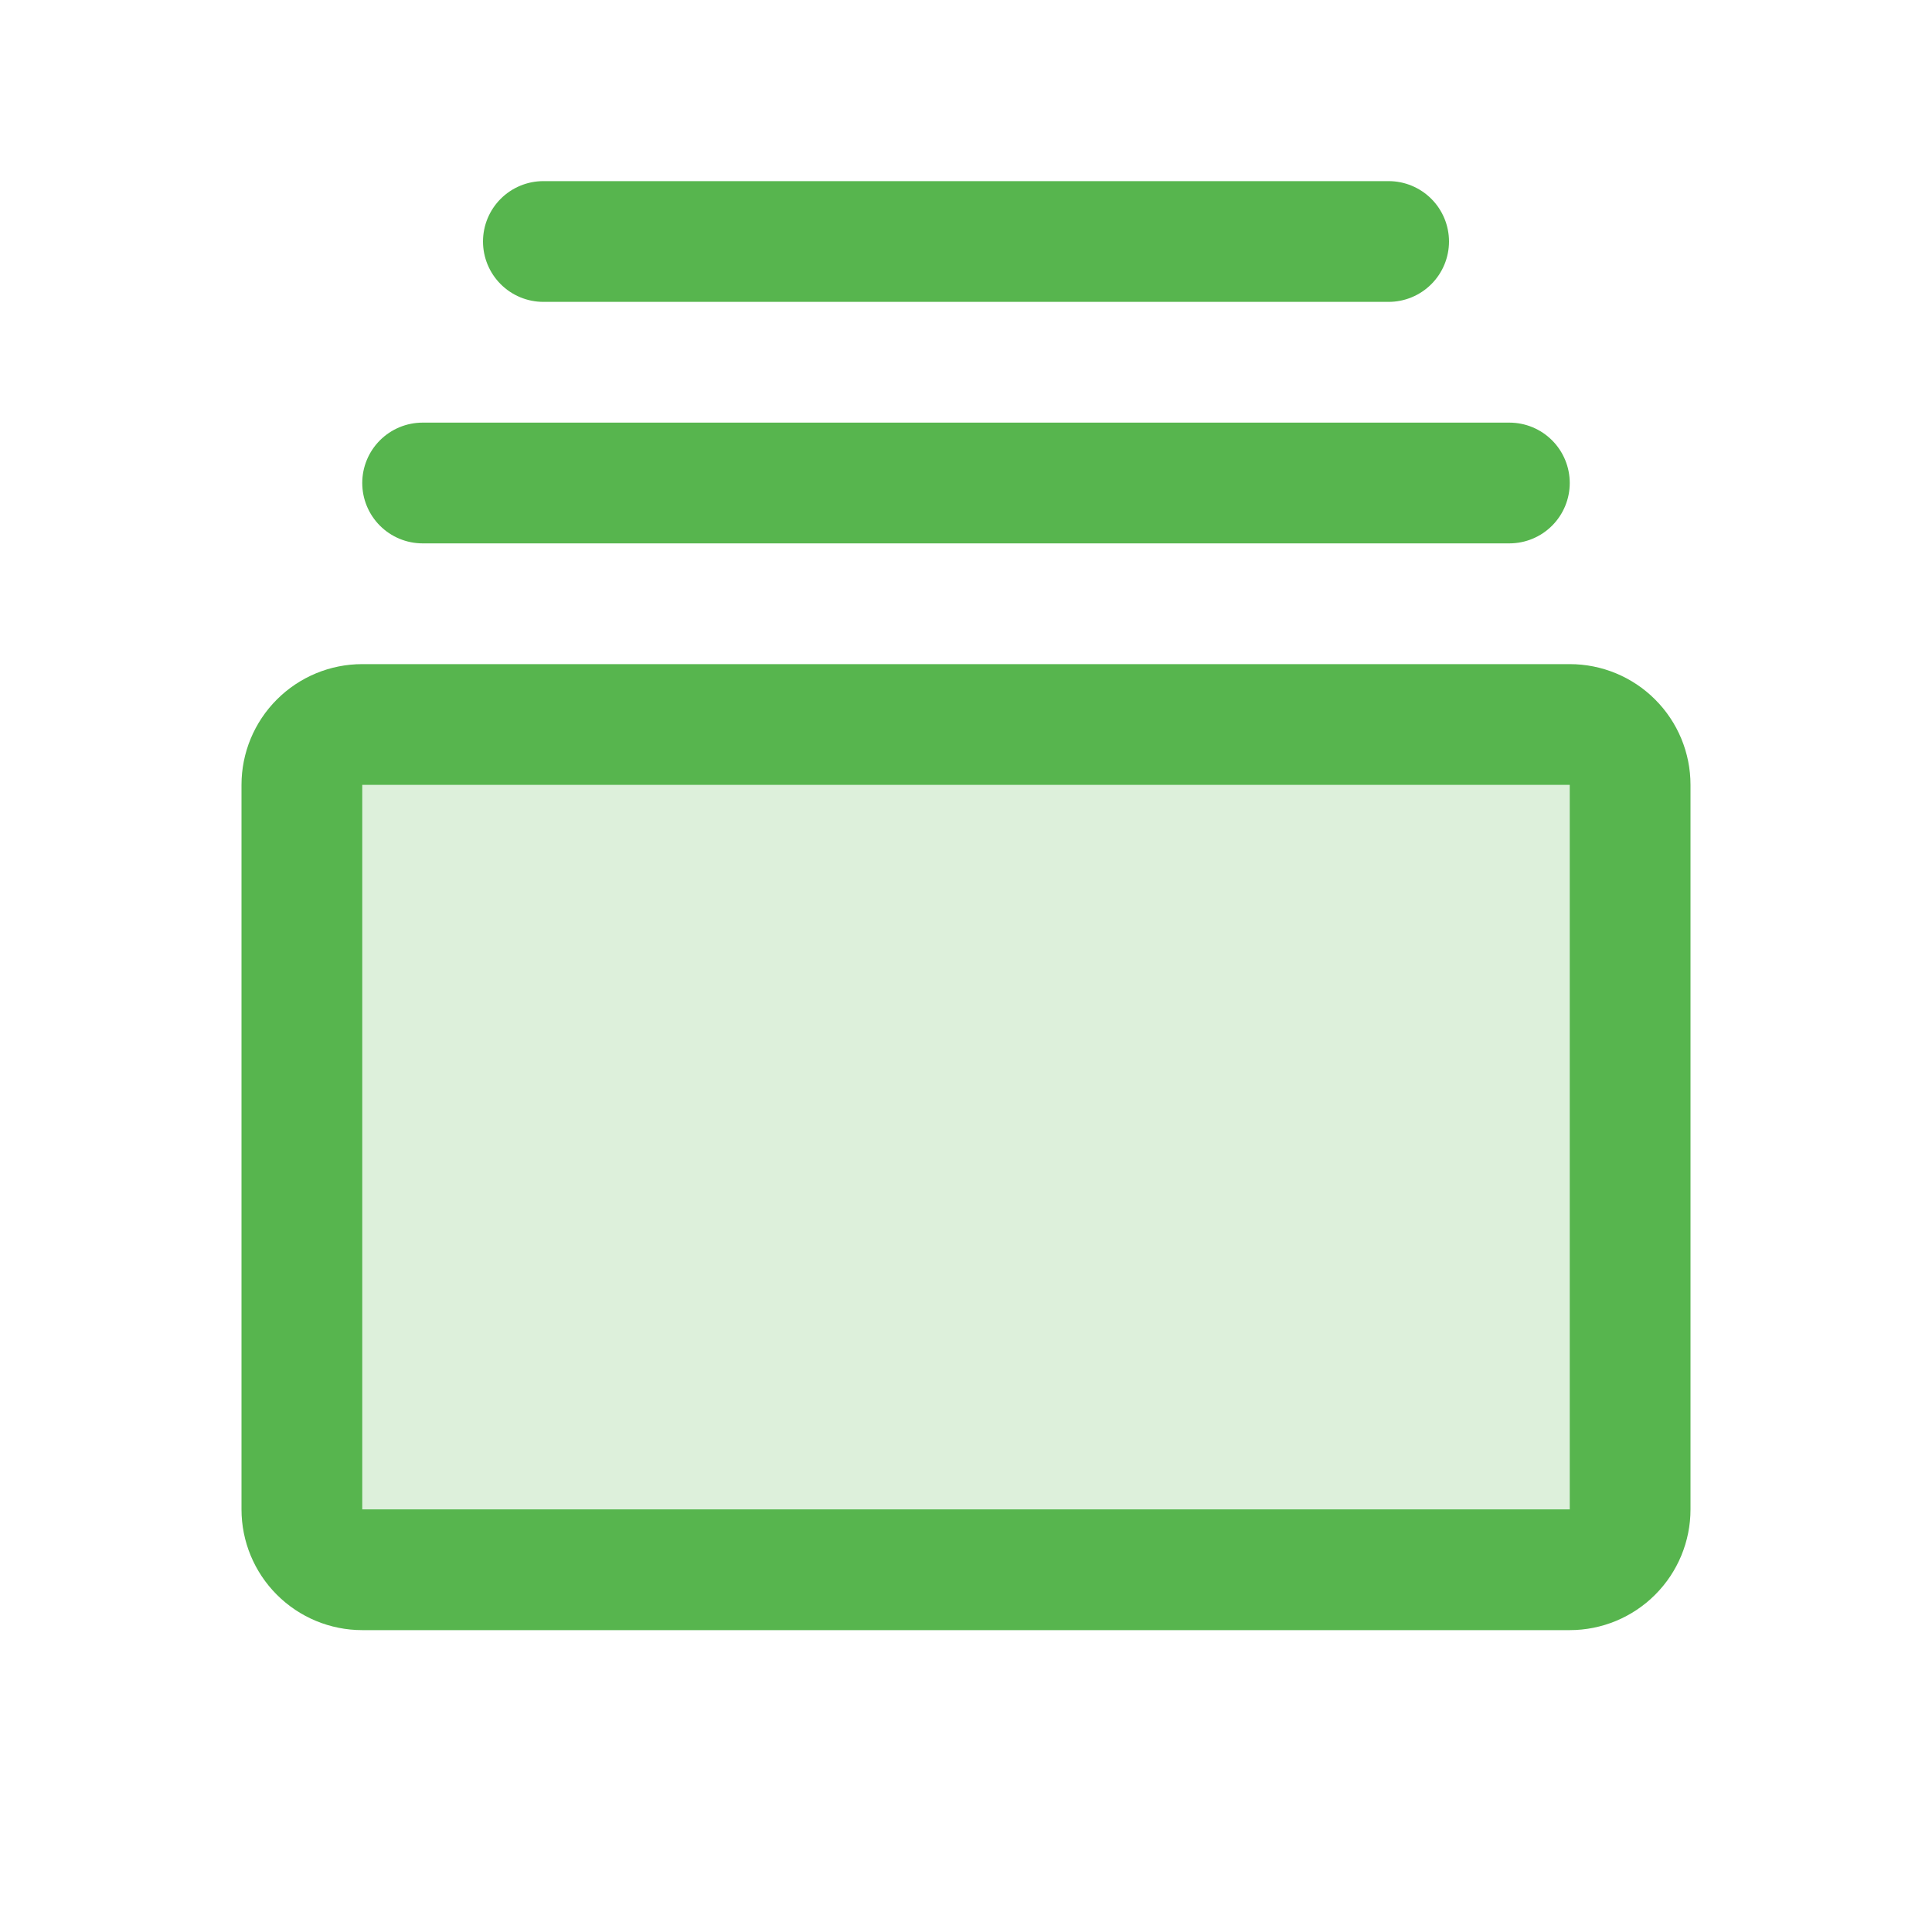
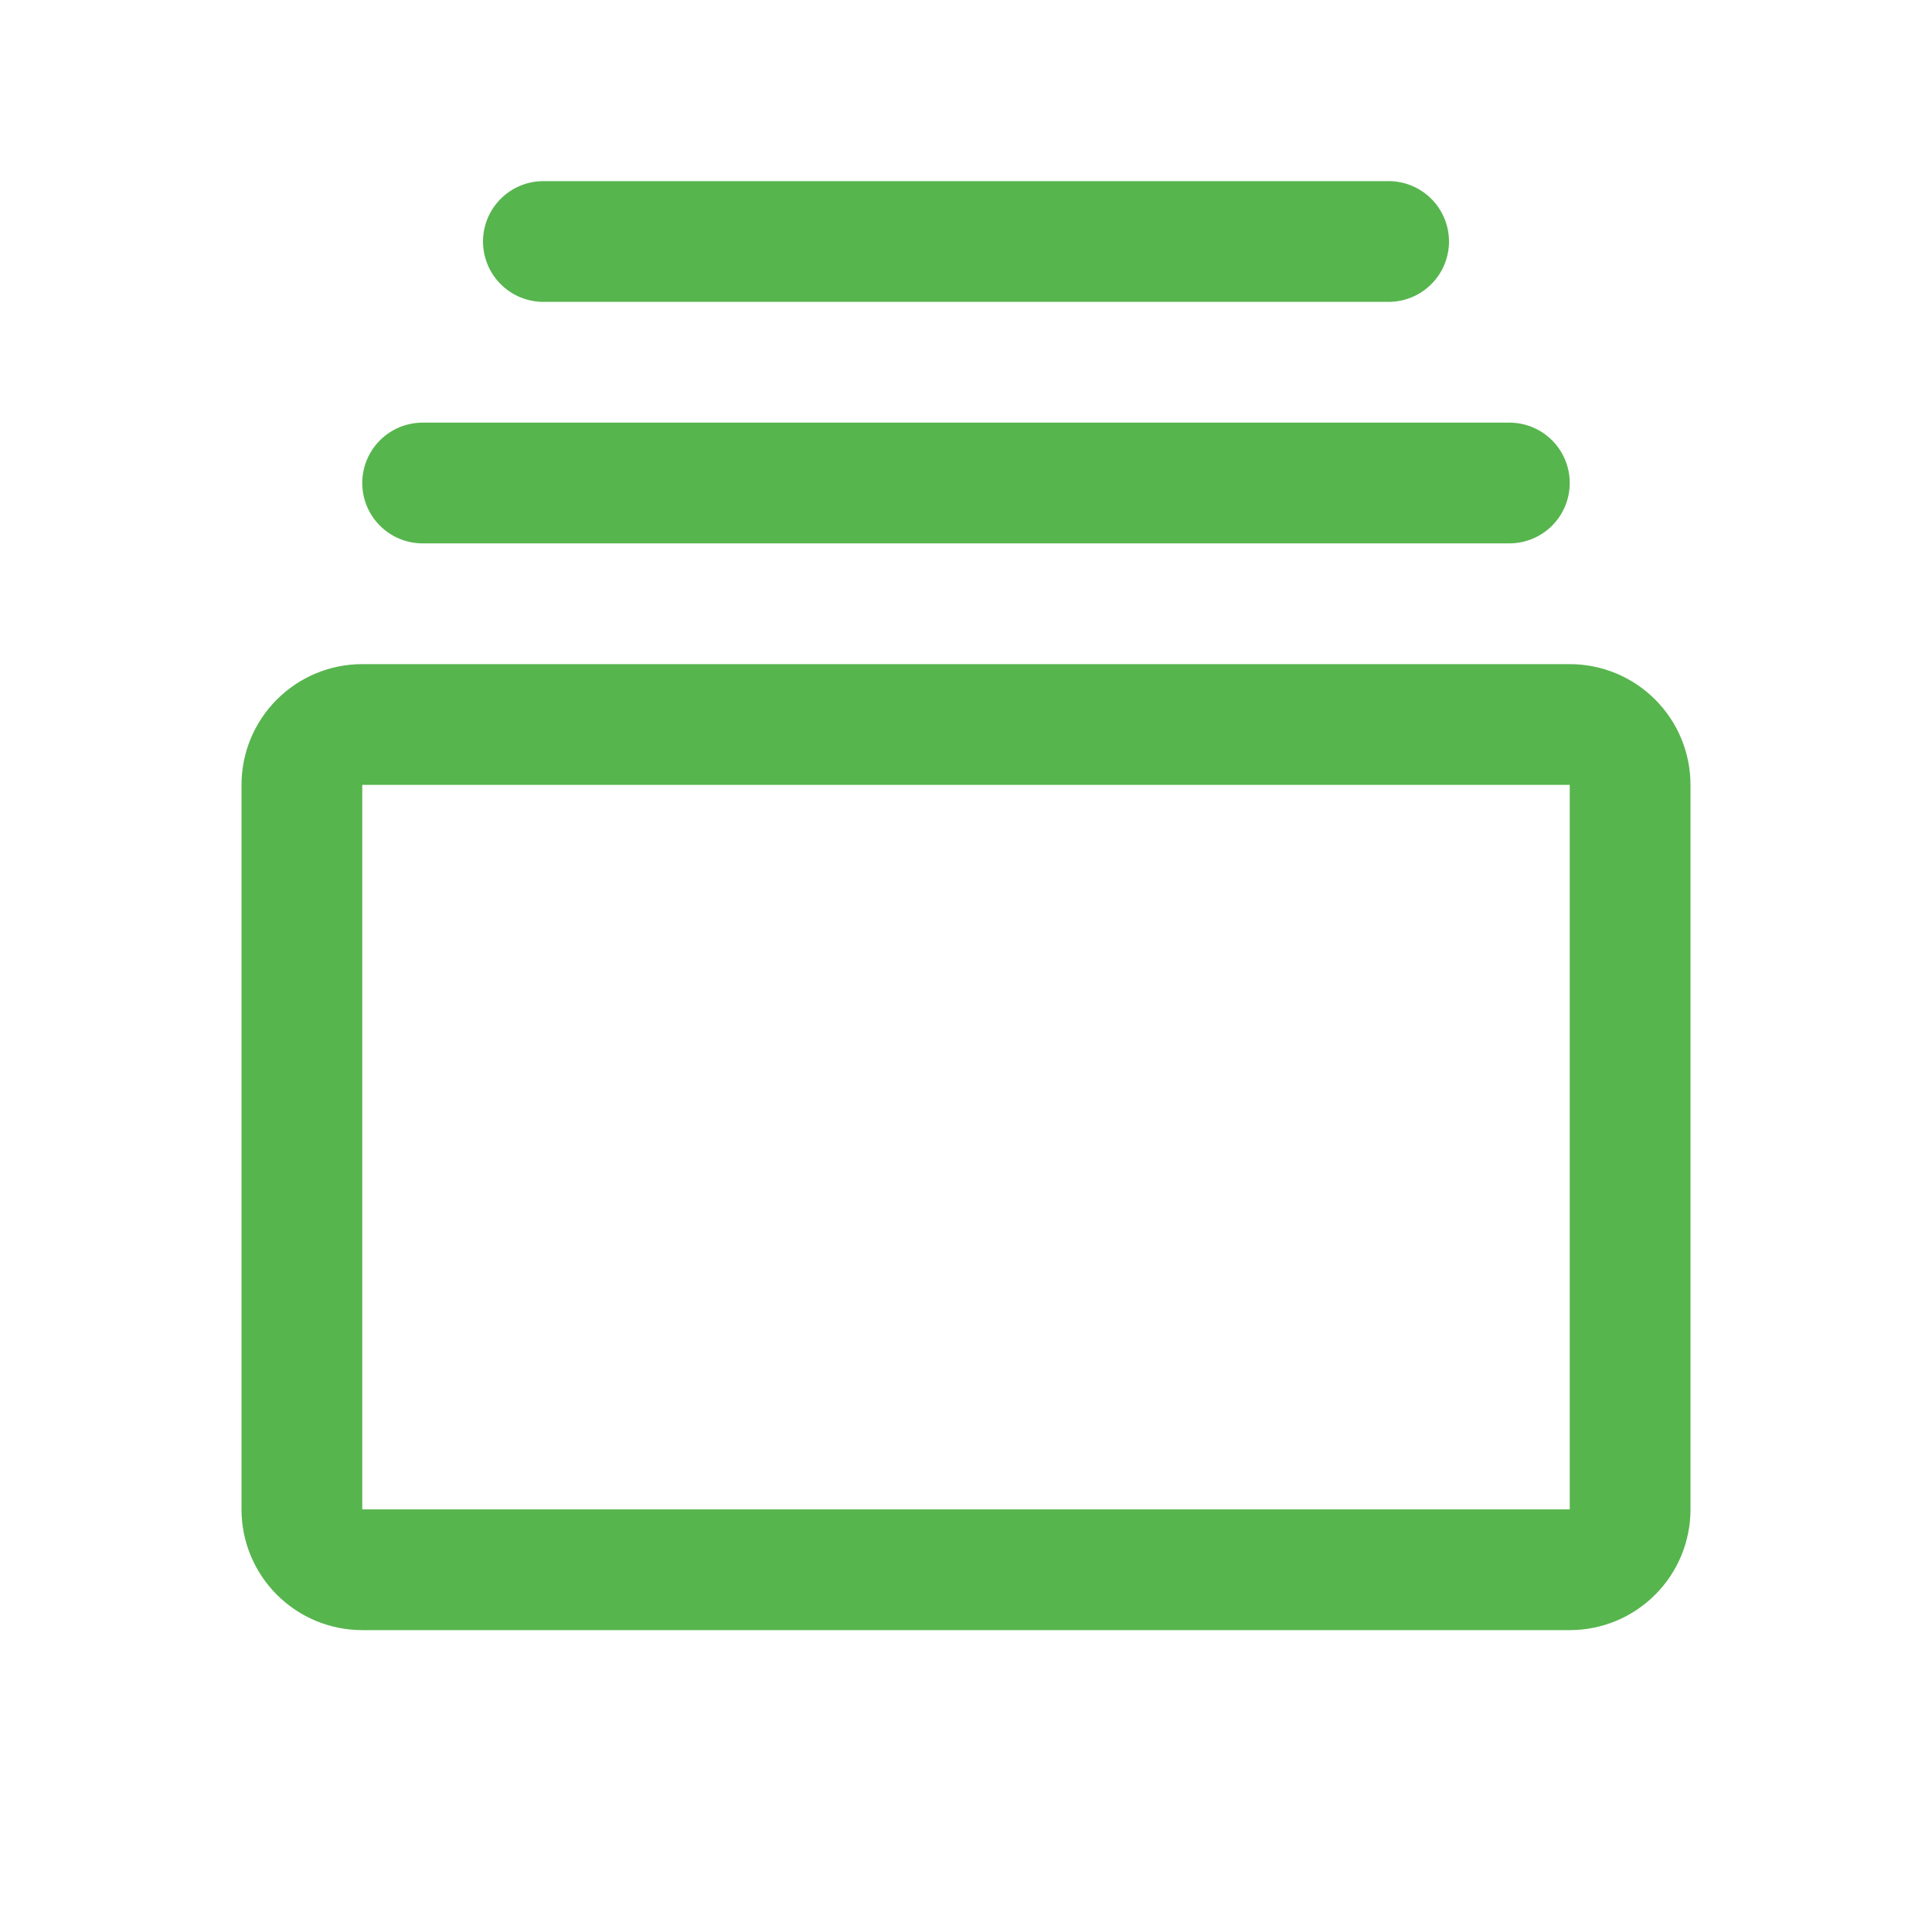
<svg xmlns="http://www.w3.org/2000/svg" width="64" height="64" viewBox="0 0 64 64" fill="none">
  <g id="CardsThree">
-     <path id="Vector" opacity="0.2" d="M54 26V50C54 50.53 53.789 51.039 53.414 51.414C53.039 51.789 52.53 52 52 52H12C11.47 52 10.961 51.789 10.586 51.414C10.211 51.039 10 50.53 10 50V26C10 25.47 10.211 24.961 10.586 24.586C10.961 24.211 11.47 24 12 24H52C52.53 24 53.039 24.211 53.414 24.586C53.789 24.961 54 25.47 54 26Z" fill="#57B54E" />
    <path id="Vector_2" d="M52 22H12C10.939 22 9.922 22.421 9.172 23.172C8.421 23.922 8 24.939 8 26V50C8 51.061 8.421 52.078 9.172 52.828C9.922 53.579 10.939 54 12 54H52C53.061 54 54.078 53.579 54.828 52.828C55.579 52.078 56 51.061 56 50V26C56 24.939 55.579 23.922 54.828 23.172C54.078 22.421 53.061 22 52 22ZM52 50H12V26H52V50ZM12 16C12 15.47 12.211 14.961 12.586 14.586C12.961 14.211 13.47 14 14 14H50C50.53 14 51.039 14.211 51.414 14.586C51.789 14.961 52 15.47 52 16C52 16.53 51.789 17.039 51.414 17.414C51.039 17.789 50.53 18 50 18H14C13.47 18 12.961 17.789 12.586 17.414C12.211 17.039 12 16.53 12 16ZM16 8C16 7.47 16.211 6.961 16.586 6.586C16.961 6.211 17.47 6 18 6H46C46.53 6 47.039 6.211 47.414 6.586C47.789 6.961 48 7.47 48 8C48 8.53 47.789 9.039 47.414 9.414C47.039 9.789 46.53 10 46 10H18C17.47 10 16.961 9.789 16.586 9.414C16.211 9.039 16 8.53 16 8Z" fill="#57B54E" />
  </g>
</svg>